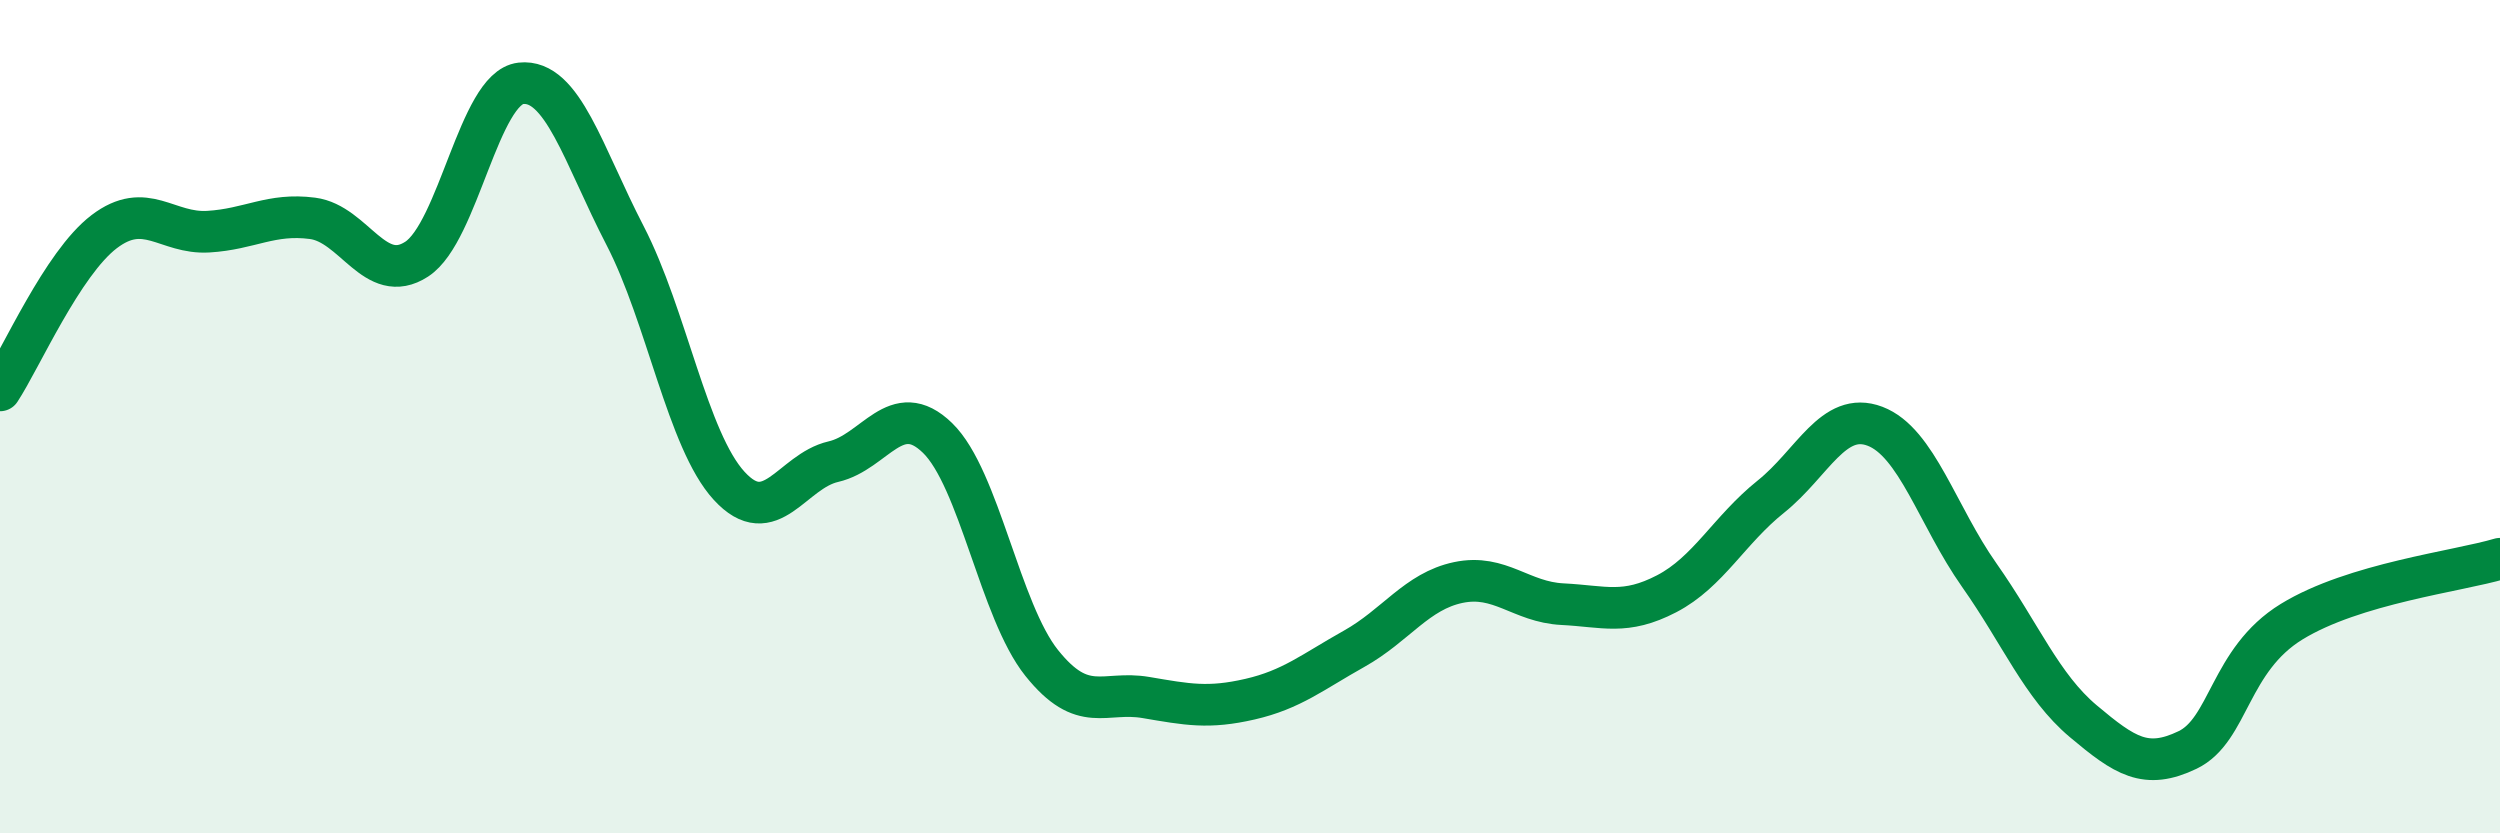
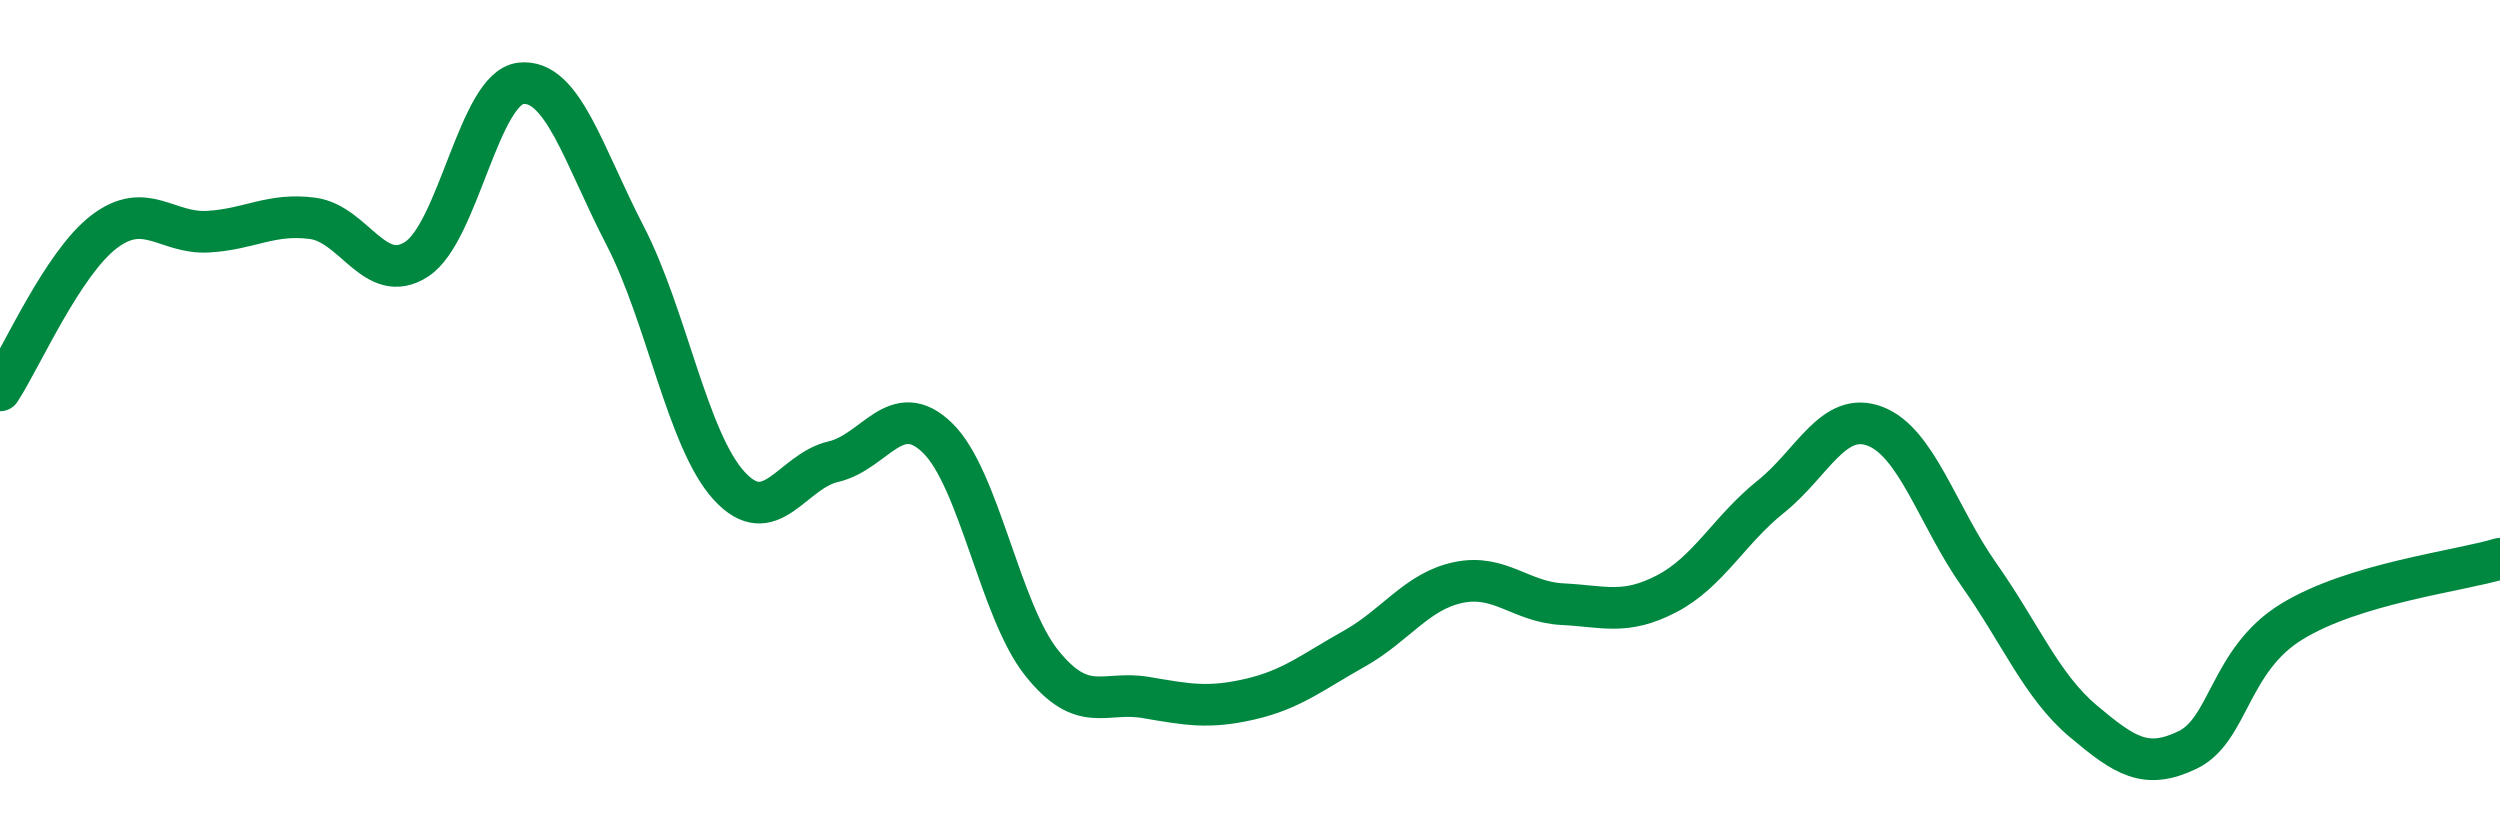
<svg xmlns="http://www.w3.org/2000/svg" width="60" height="20" viewBox="0 0 60 20">
-   <path d="M 0,9.37 C 0.5,8.61 1.5,6.32 2.5,5.56 C 3.5,4.8 4,5.62 5,5.56 C 6,5.5 6.5,5.11 7.5,5.24 C 8.5,5.37 9,6.87 10,6.22 C 11,5.57 11.5,2.11 12.5,2 C 13.5,1.89 14,3.72 15,5.65 C 16,7.58 16.5,10.57 17.5,11.66 C 18.5,12.75 19,11.31 20,11.08 C 21,10.85 21.5,9.54 22.5,10.51 C 23.5,11.48 24,14.66 25,15.91 C 26,17.16 26.5,16.57 27.5,16.74 C 28.5,16.91 29,17.01 30,16.78 C 31,16.55 31.5,16.13 32.5,15.57 C 33.5,15.01 34,14.19 35,13.98 C 36,13.77 36.5,14.45 37.5,14.5 C 38.5,14.55 39,14.77 40,14.25 C 41,13.73 41.5,12.72 42.5,11.92 C 43.5,11.12 44,9.85 45,10.23 C 46,10.61 46.5,12.38 47.5,13.8 C 48.5,15.22 49,16.47 50,17.31 C 51,18.15 51.5,18.48 52.5,18 C 53.5,17.52 53.5,15.84 55,14.92 C 56.5,14 59,13.71 60,13.41L60 20L0 20Z" fill="#008740" opacity="0.1" stroke-linecap="round" stroke-linejoin="round" />
  <path d="M 0,9.37 C 0.5,8.61 1.5,6.32 2.5,5.56 C 3.5,4.8 4,5.62 5,5.56 C 6,5.5 6.5,5.11 7.5,5.24 C 8.5,5.37 9,6.87 10,6.22 C 11,5.57 11.5,2.11 12.5,2 C 13.5,1.89 14,3.72 15,5.65 C 16,7.58 16.5,10.57 17.5,11.66 C 18.5,12.75 19,11.31 20,11.08 C 21,10.85 21.5,9.54 22.5,10.51 C 23.5,11.48 24,14.66 25,15.91 C 26,17.16 26.5,16.57 27.5,16.74 C 28.5,16.91 29,17.01 30,16.78 C 31,16.55 31.5,16.13 32.5,15.57 C 33.5,15.01 34,14.19 35,13.98 C 36,13.77 36.5,14.45 37.5,14.5 C 38.5,14.55 39,14.77 40,14.25 C 41,13.73 41.5,12.72 42.5,11.92 C 43.5,11.12 44,9.85 45,10.23 C 46,10.61 46.5,12.38 47.5,13.8 C 48.5,15.22 49,16.47 50,17.31 C 51,18.15 51.5,18.48 52.5,18 C 53.5,17.52 53.5,15.84 55,14.92 C 56.5,14 59,13.71 60,13.41" stroke="#008740" stroke-width="1" fill="none" stroke-linecap="round" stroke-linejoin="round" />
</svg>